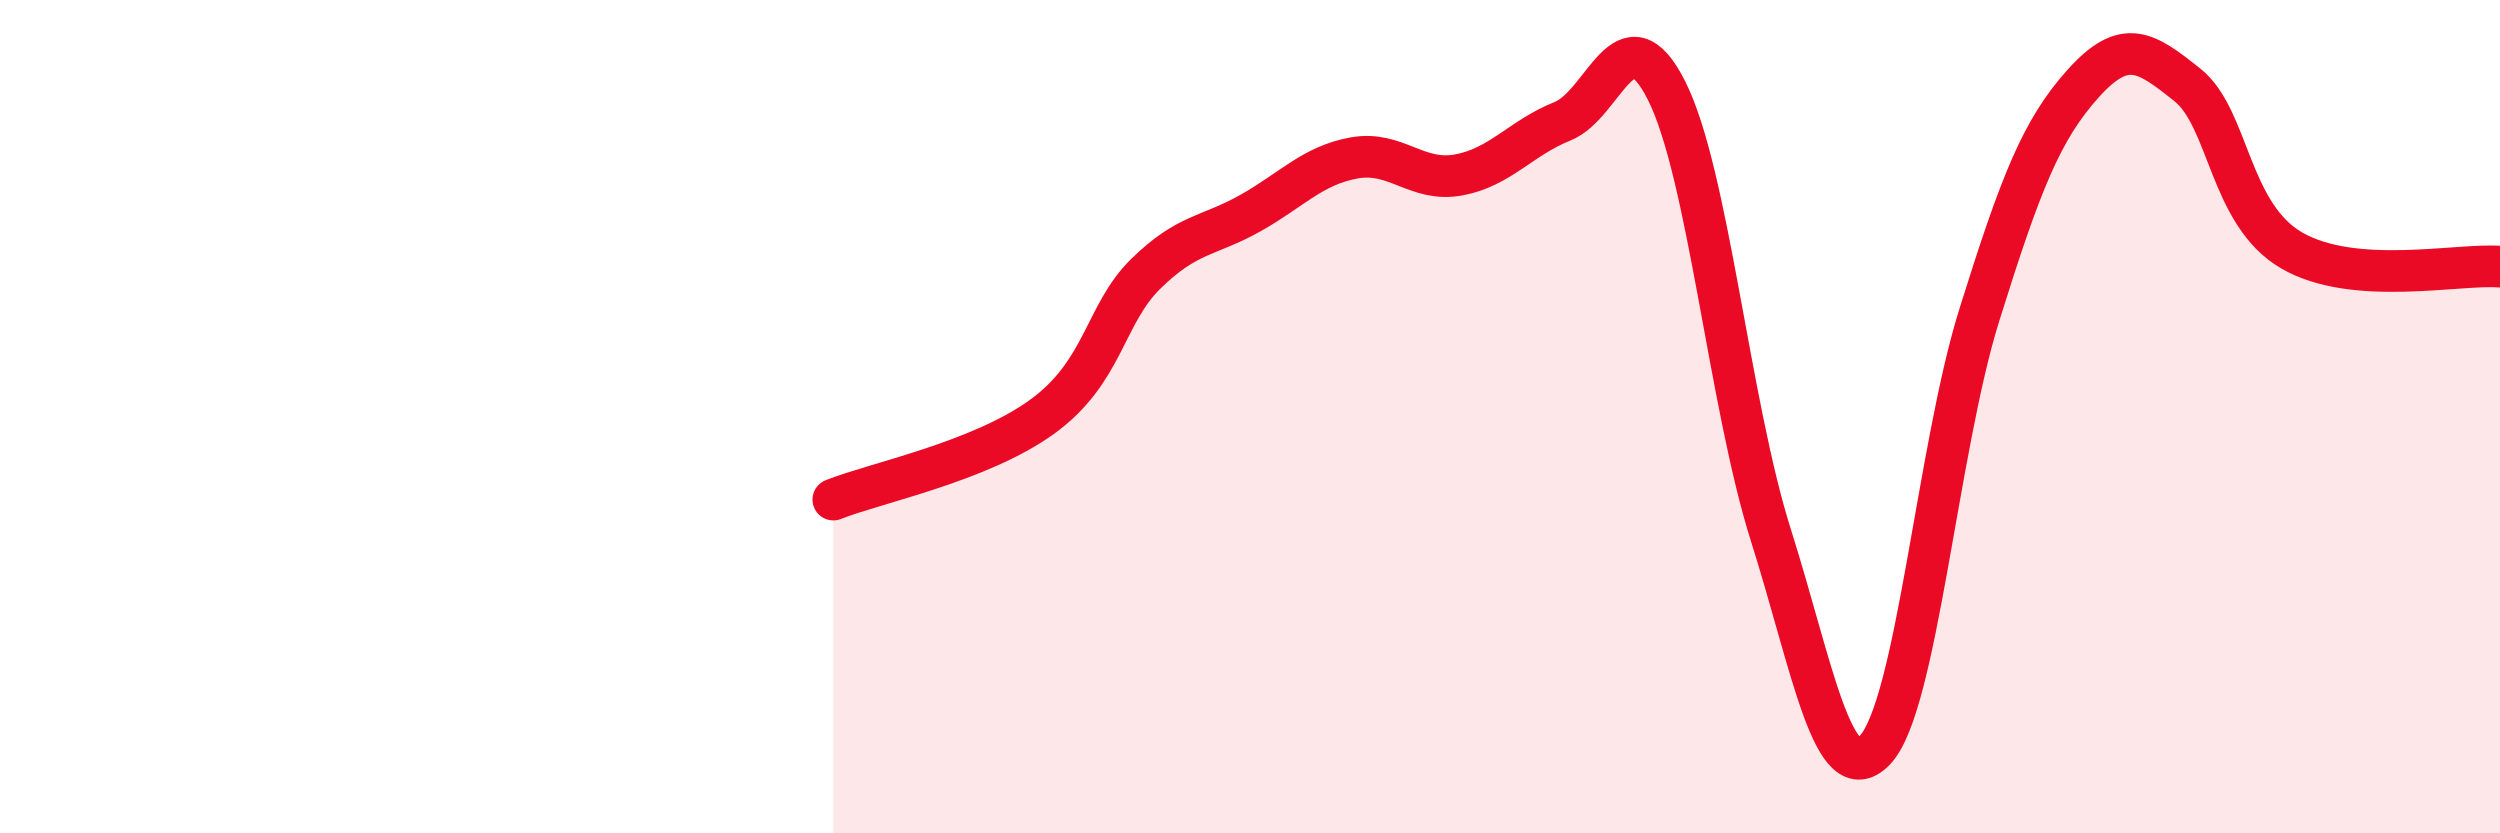
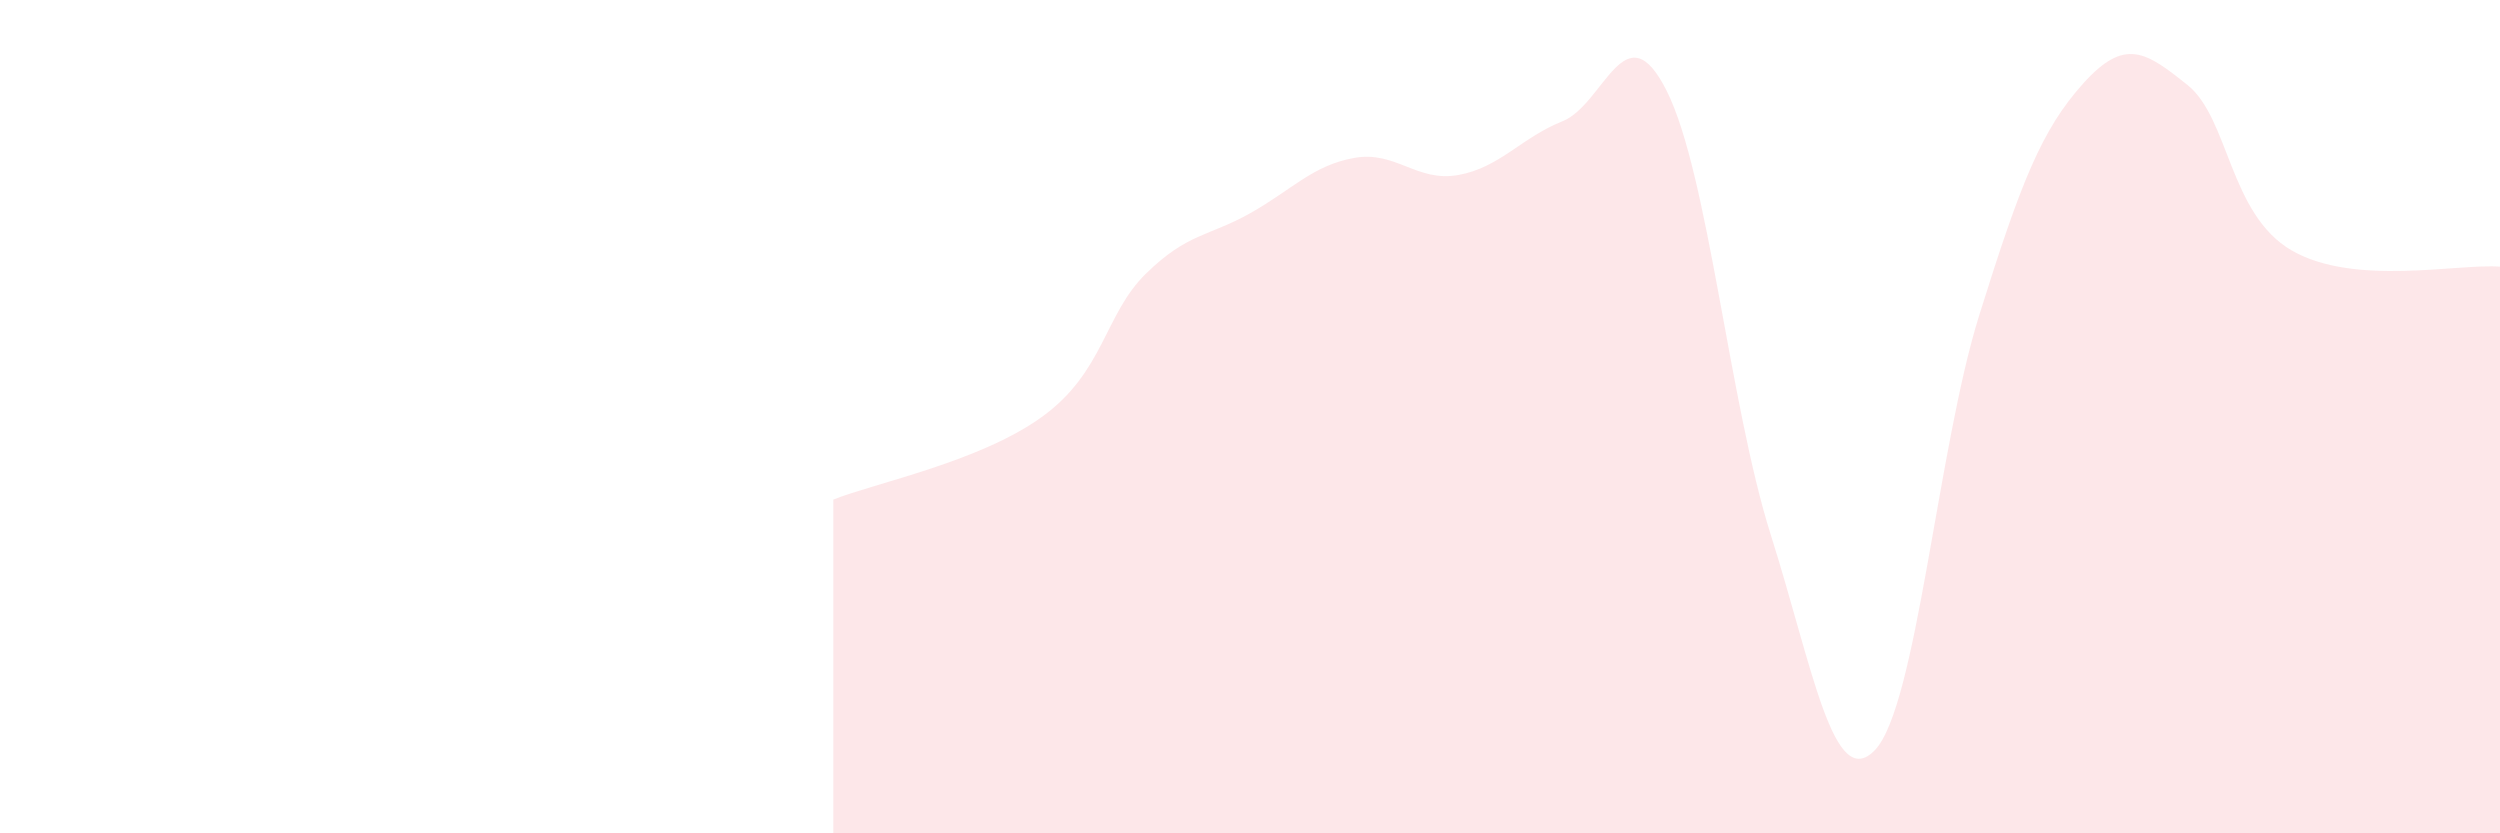
<svg xmlns="http://www.w3.org/2000/svg" width="60" height="20" viewBox="0 0 60 20">
  <path d="M 20,11.99 C 21,11.59 23.5,11.09 25,10.01 C 26.5,8.93 26.5,7.55 27.5,6.57 C 28.5,5.59 29,5.68 30,5.12 C 31,4.56 31.5,3.97 32.5,3.79 C 33.5,3.61 34,4.38 35,4.2 C 36,4.02 36.5,3.31 37.5,2.91 C 38.5,2.51 39,0.19 40,2.18 C 41,4.17 41.5,9.68 42.5,12.84 C 43.5,16 44,19.05 45,18 C 46,16.95 46.5,10.77 47.5,7.57 C 48.5,4.37 49,3.11 50,2 C 51,0.89 51.5,1.24 52.5,2.04 C 53.5,2.84 53.5,5.14 55,6.01 C 56.5,6.88 59,6.32 60,6.4L60 20L20 20Z" fill="#EB0A25" opacity="0.1" stroke-linecap="round" stroke-linejoin="round" />
-   <path d="M 20,11.99 C 21,11.59 23.5,11.09 25,10.01 C 26.5,8.93 26.5,7.55 27.5,6.57 C 28.5,5.59 29,5.68 30,5.12 C 31,4.56 31.5,3.97 32.5,3.79 C 33.5,3.61 34,4.38 35,4.2 C 36,4.02 36.5,3.31 37.5,2.91 C 38.5,2.51 39,0.19 40,2.18 C 41,4.17 41.5,9.68 42.5,12.84 C 43.5,16 44,19.05 45,18 C 46,16.95 46.5,10.77 47.5,7.57 C 48.5,4.37 49,3.11 50,2 C 51,0.89 51.5,1.24 52.5,2.04 C 53.5,2.84 53.5,5.14 55,6.01 C 56.5,6.88 59,6.32 60,6.4" stroke="#EB0A25" stroke-width="1" fill="none" stroke-linecap="round" stroke-linejoin="round" />
</svg>